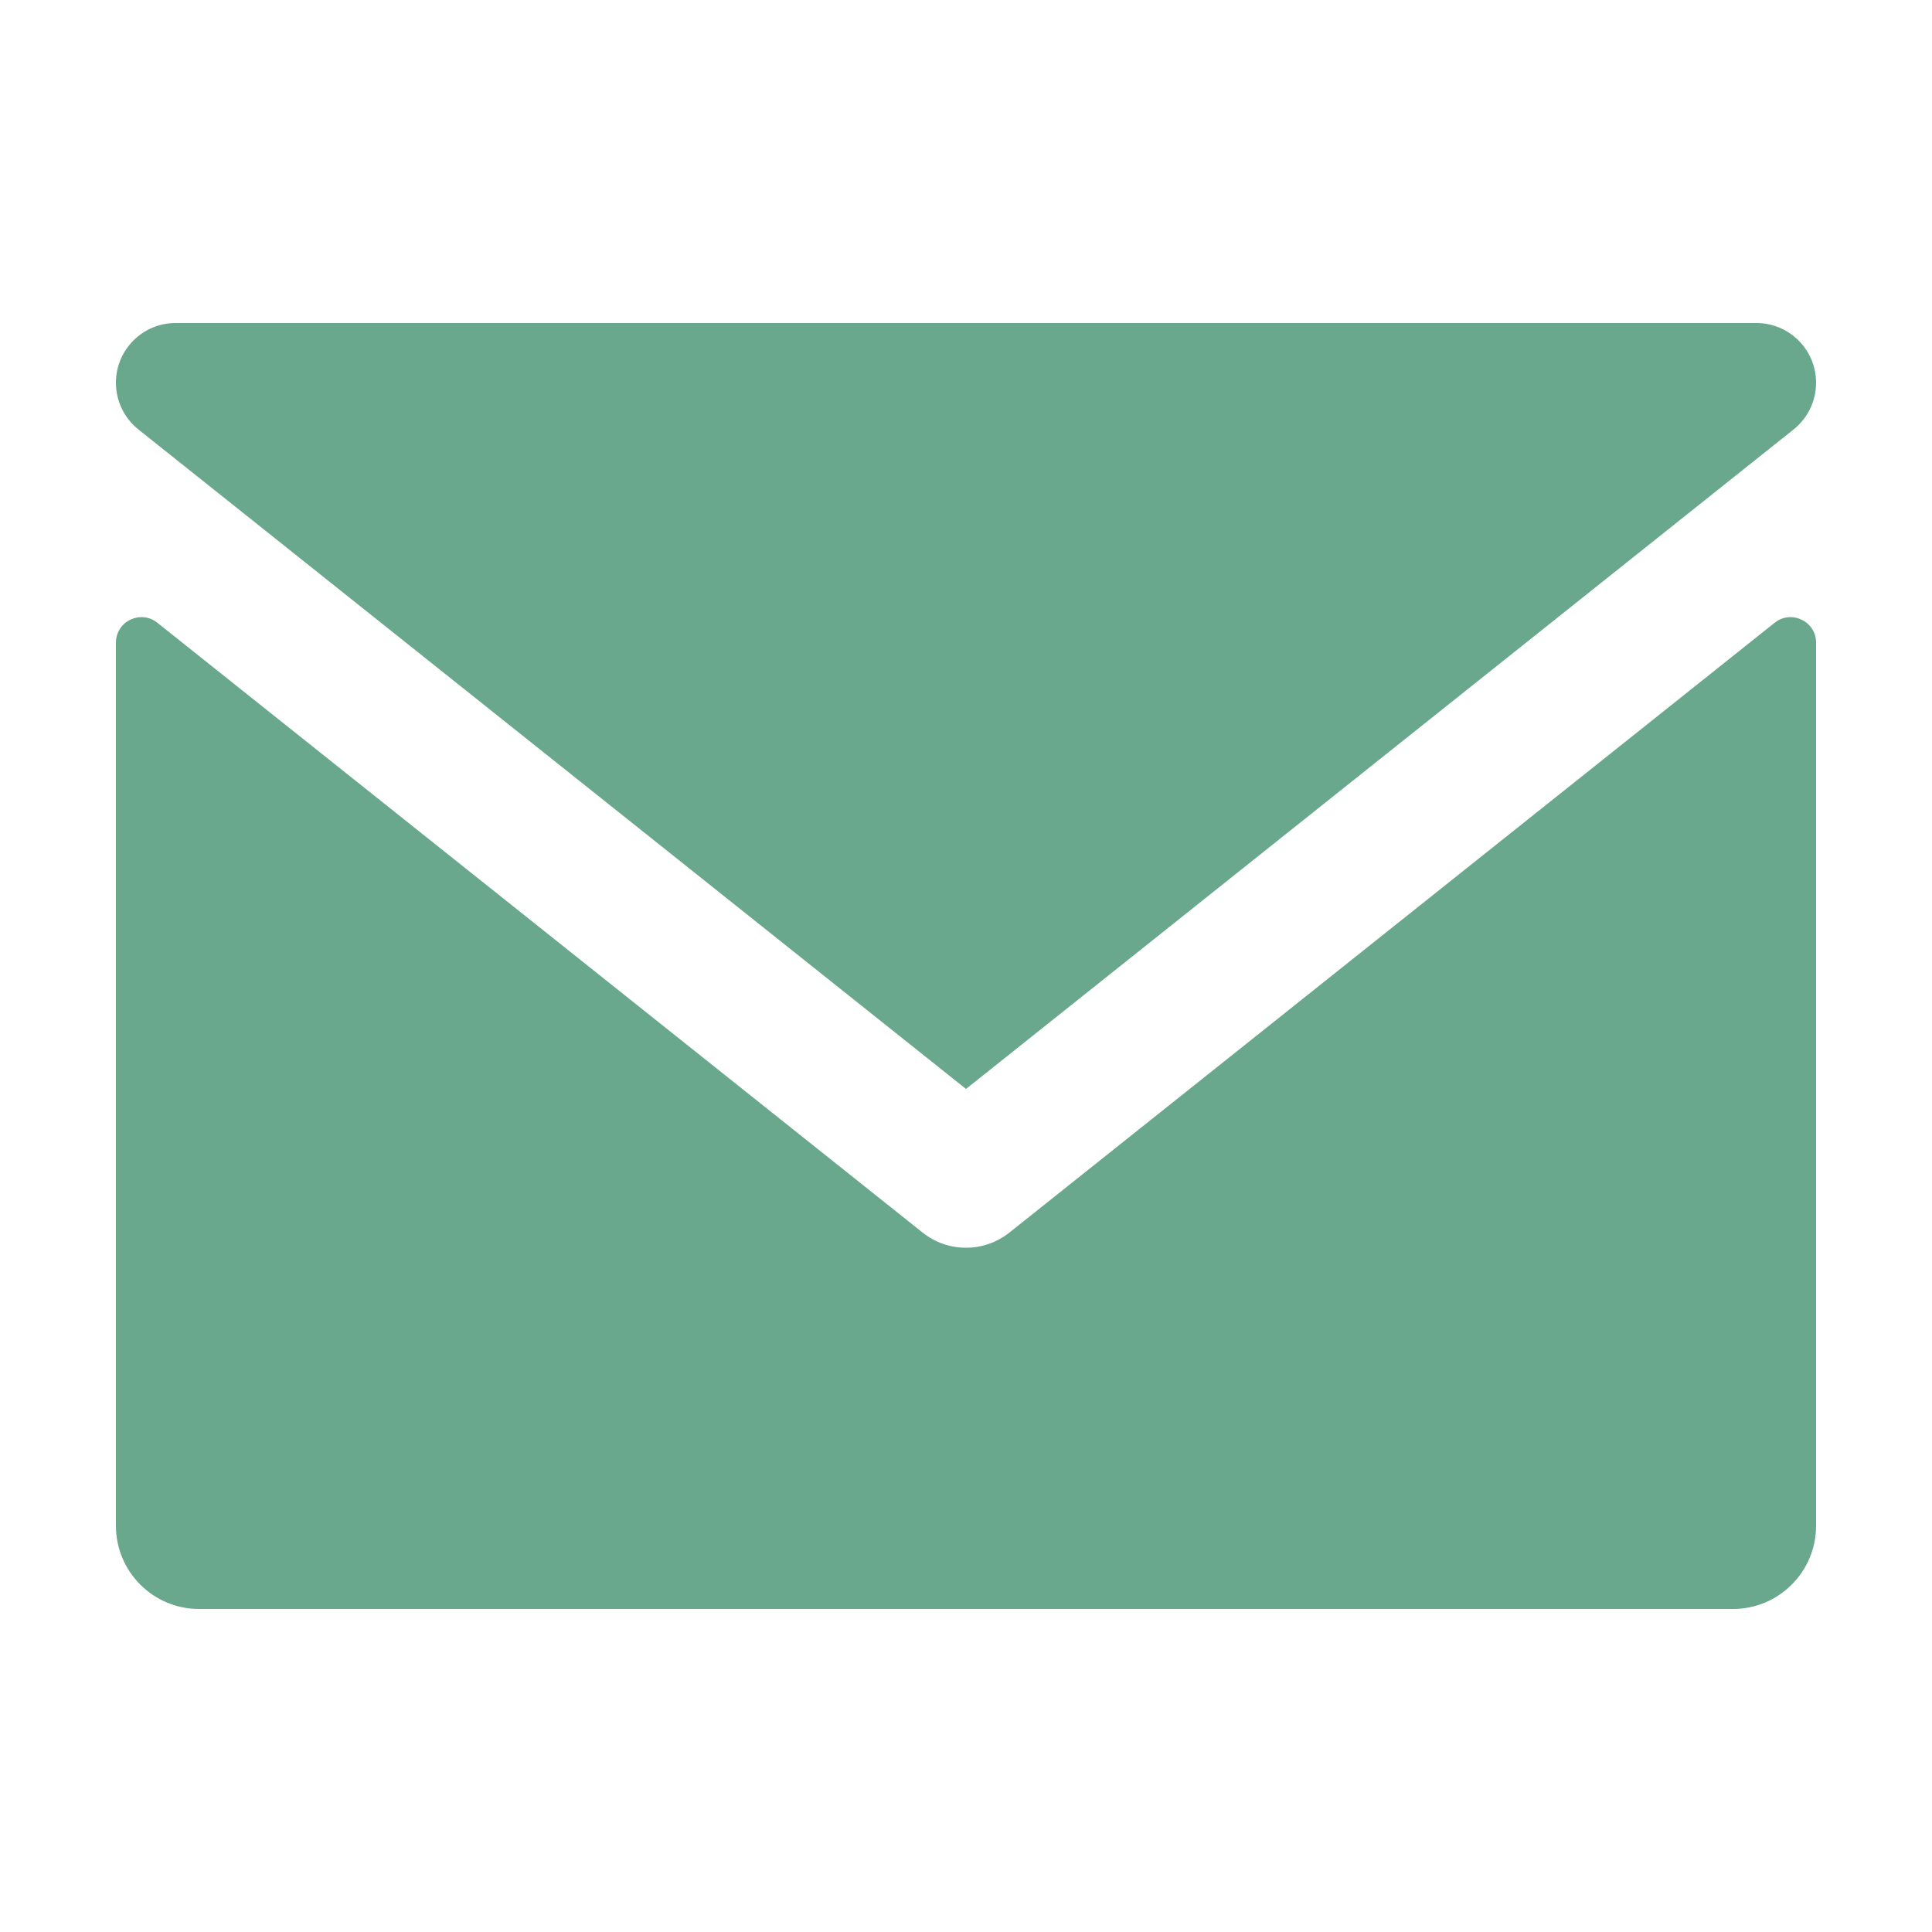
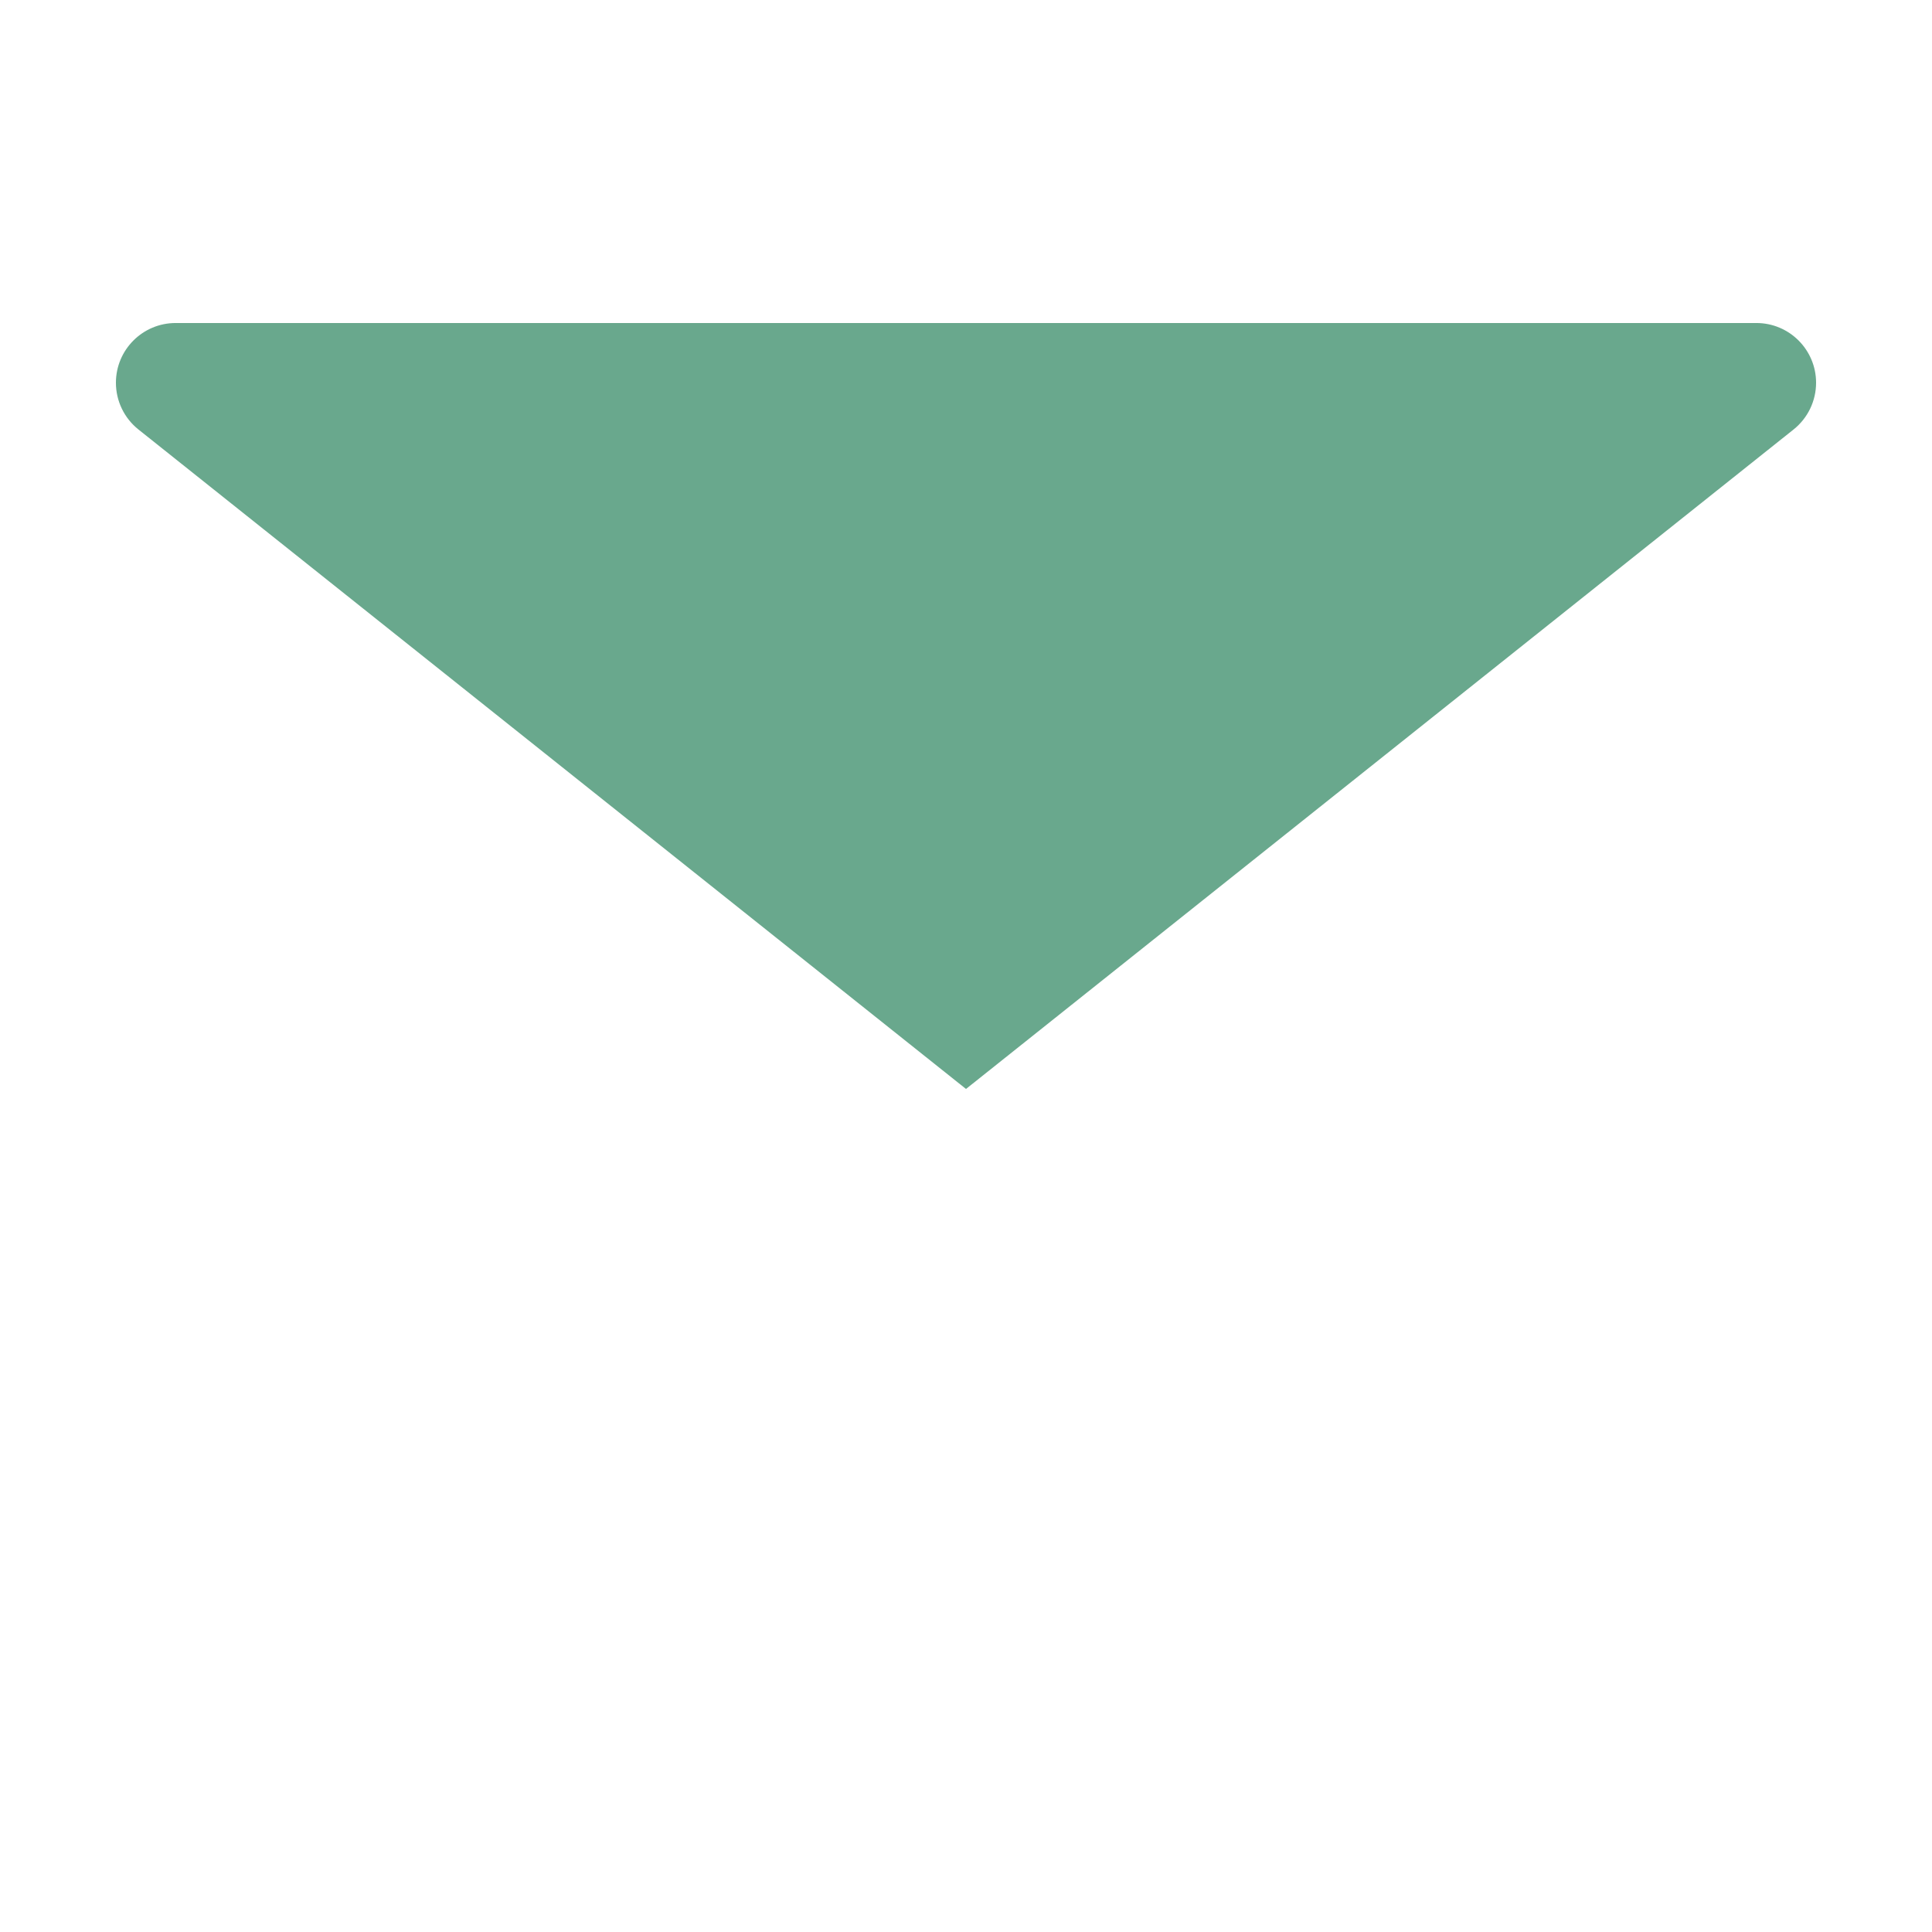
<svg xmlns="http://www.w3.org/2000/svg" version="1.1" id="Layer_1" x="0px" y="0px" width="300px" height="300px" viewBox="-155 247 300 300" style="enable-background:new -155 247 300 300;" xml:space="preserve">
  <style type="text/css">
	.st0{fill:#69a88d;}
</style>
  <g>
    <path class="st0" d="M117.723,297.157h-245.446c-5.123,0-9.277,4.153-9.277,9.277v0   c0,2.824,1.287,5.495,3.495,7.255L-5,416.093l128.505-102.404   C125.713,311.929,127,309.258,127,306.434l0,0C127,301.31,122.847,297.157,117.723,297.157z" />
-     <path class="st0" d="M-11.743,438.389l-118.827-94.692C-133.165,341.63-137,343.477-137,346.796   v137.126c0,7.136,5.785,12.922,12.922,12.922h238.157   c7.136,0,12.922-5.785,12.922-12.922V346.796c0-3.318-3.835-5.166-6.43-3.098   L1.743,438.389C-0.229,439.962-2.615,440.748-5,440.748   C-7.385,440.748-9.77,439.962-11.743,438.389z" />
  </g>
</svg>